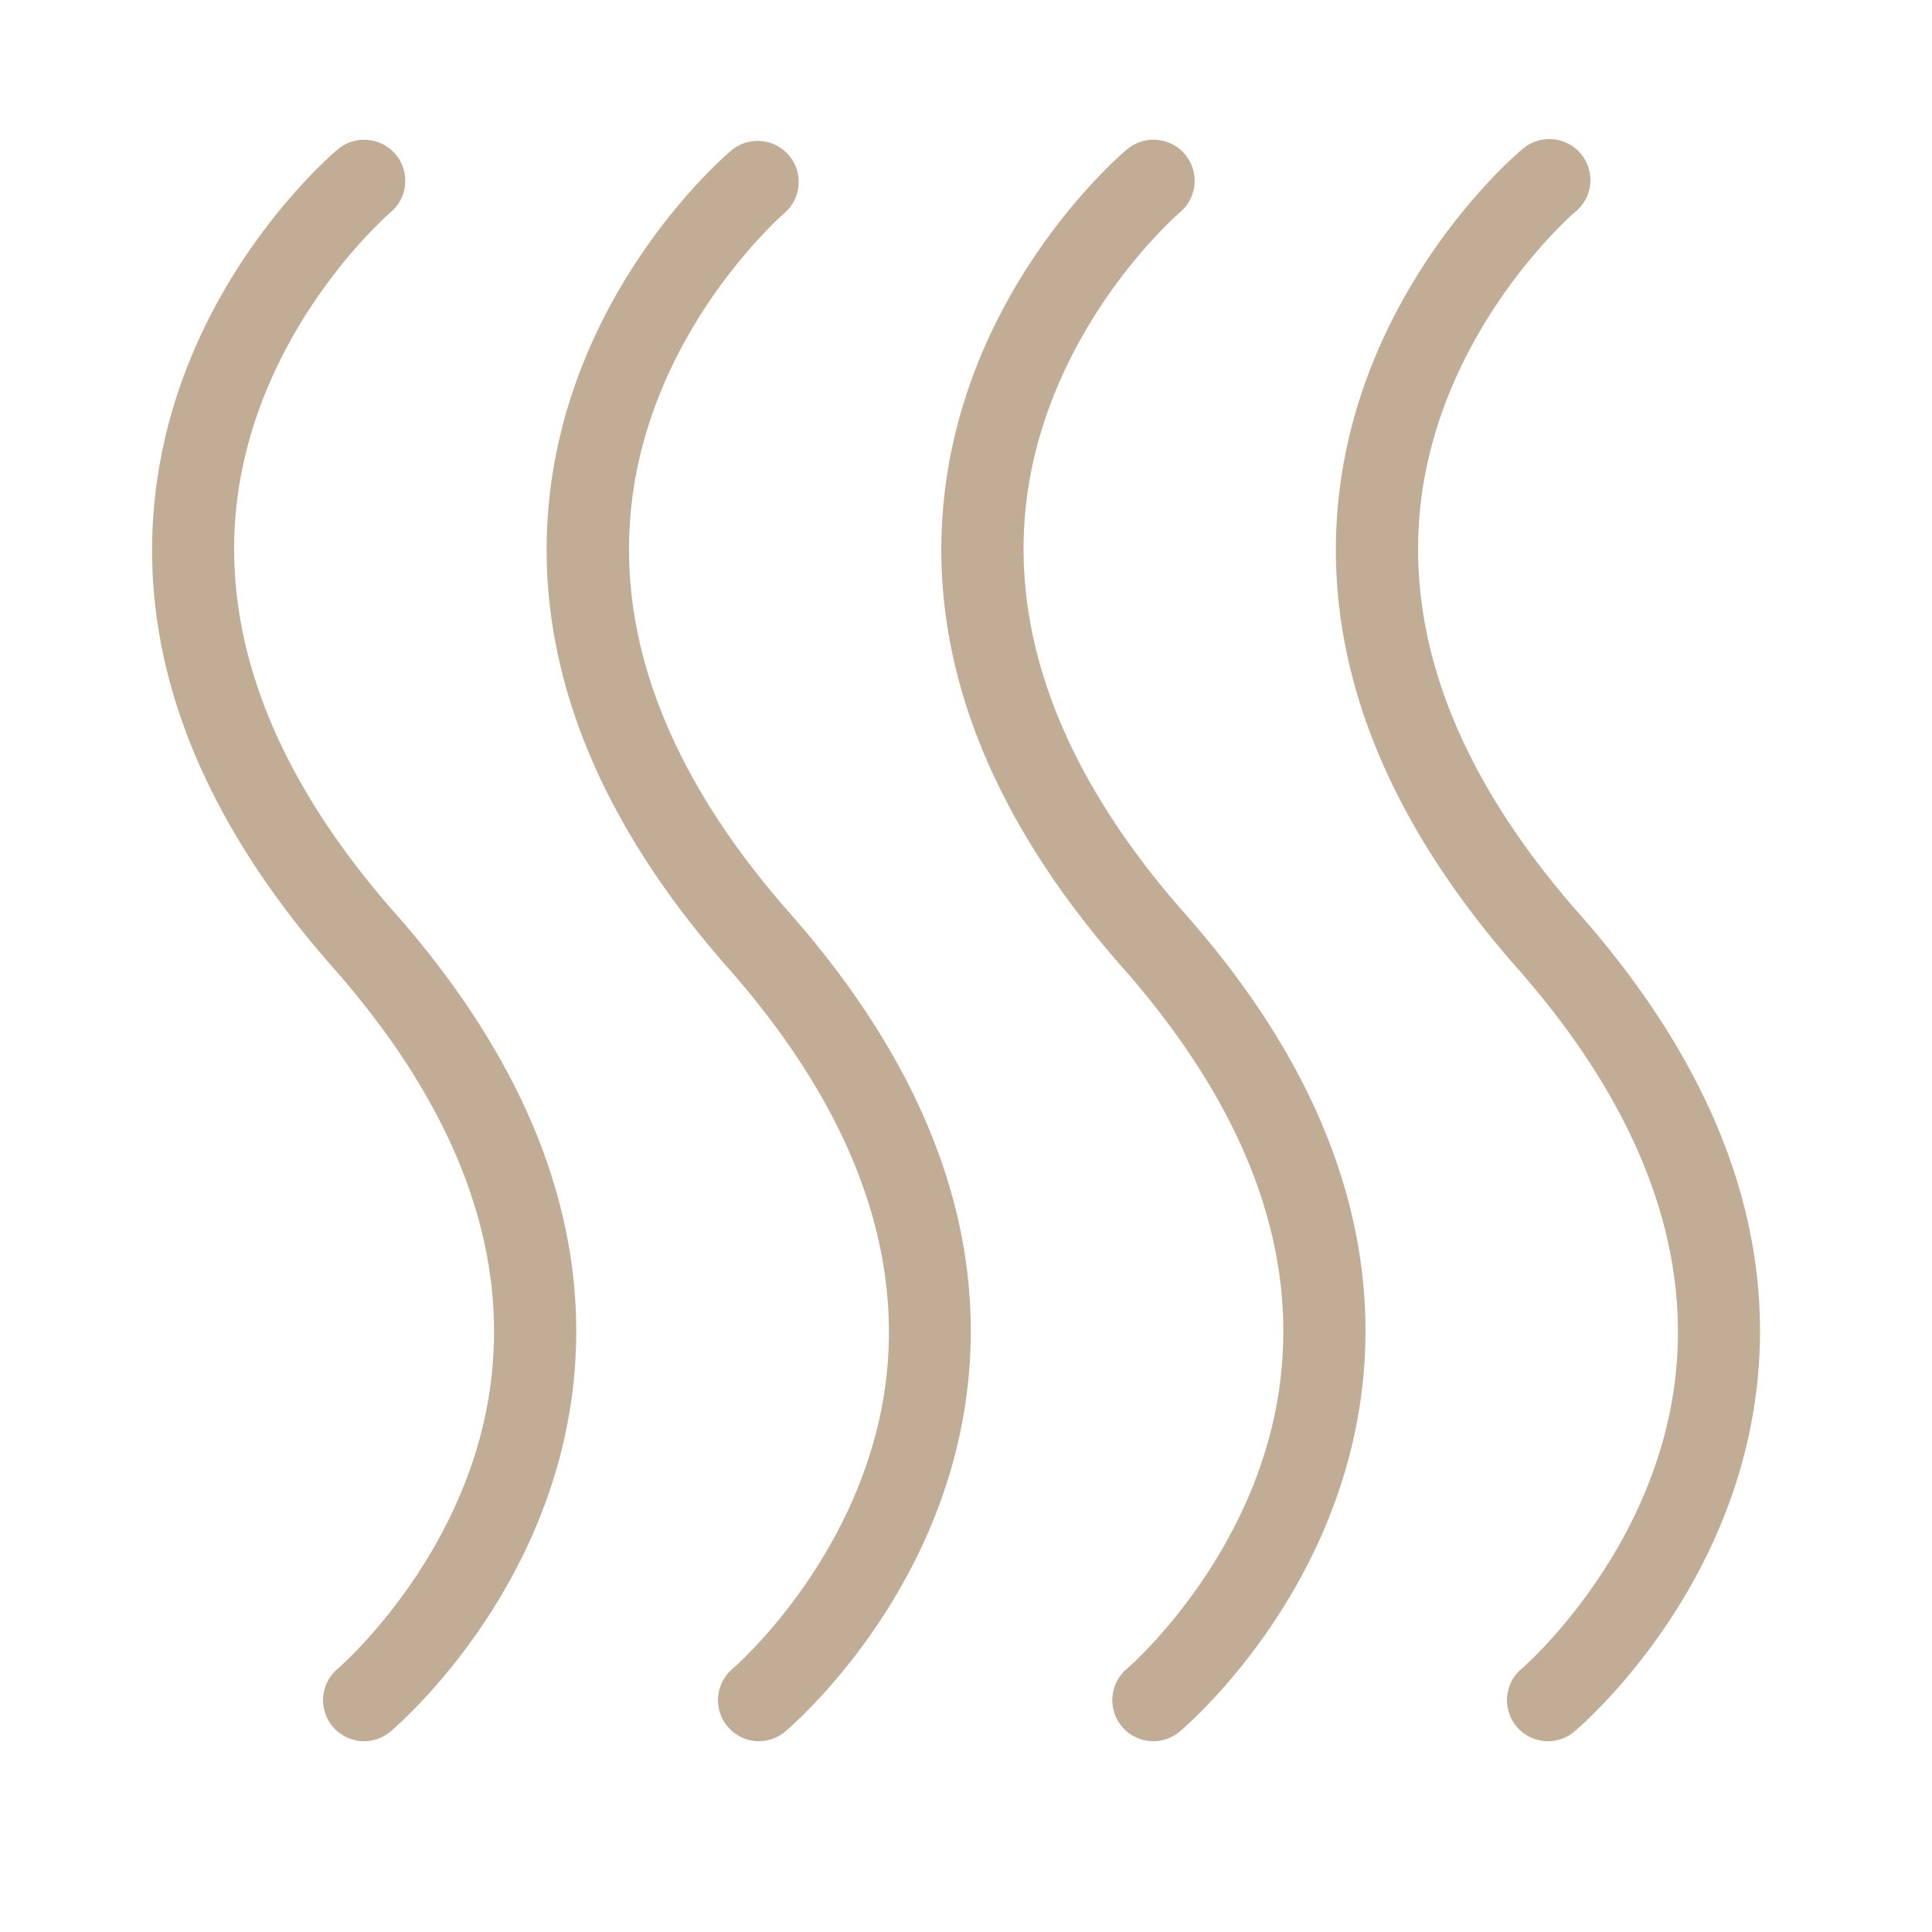
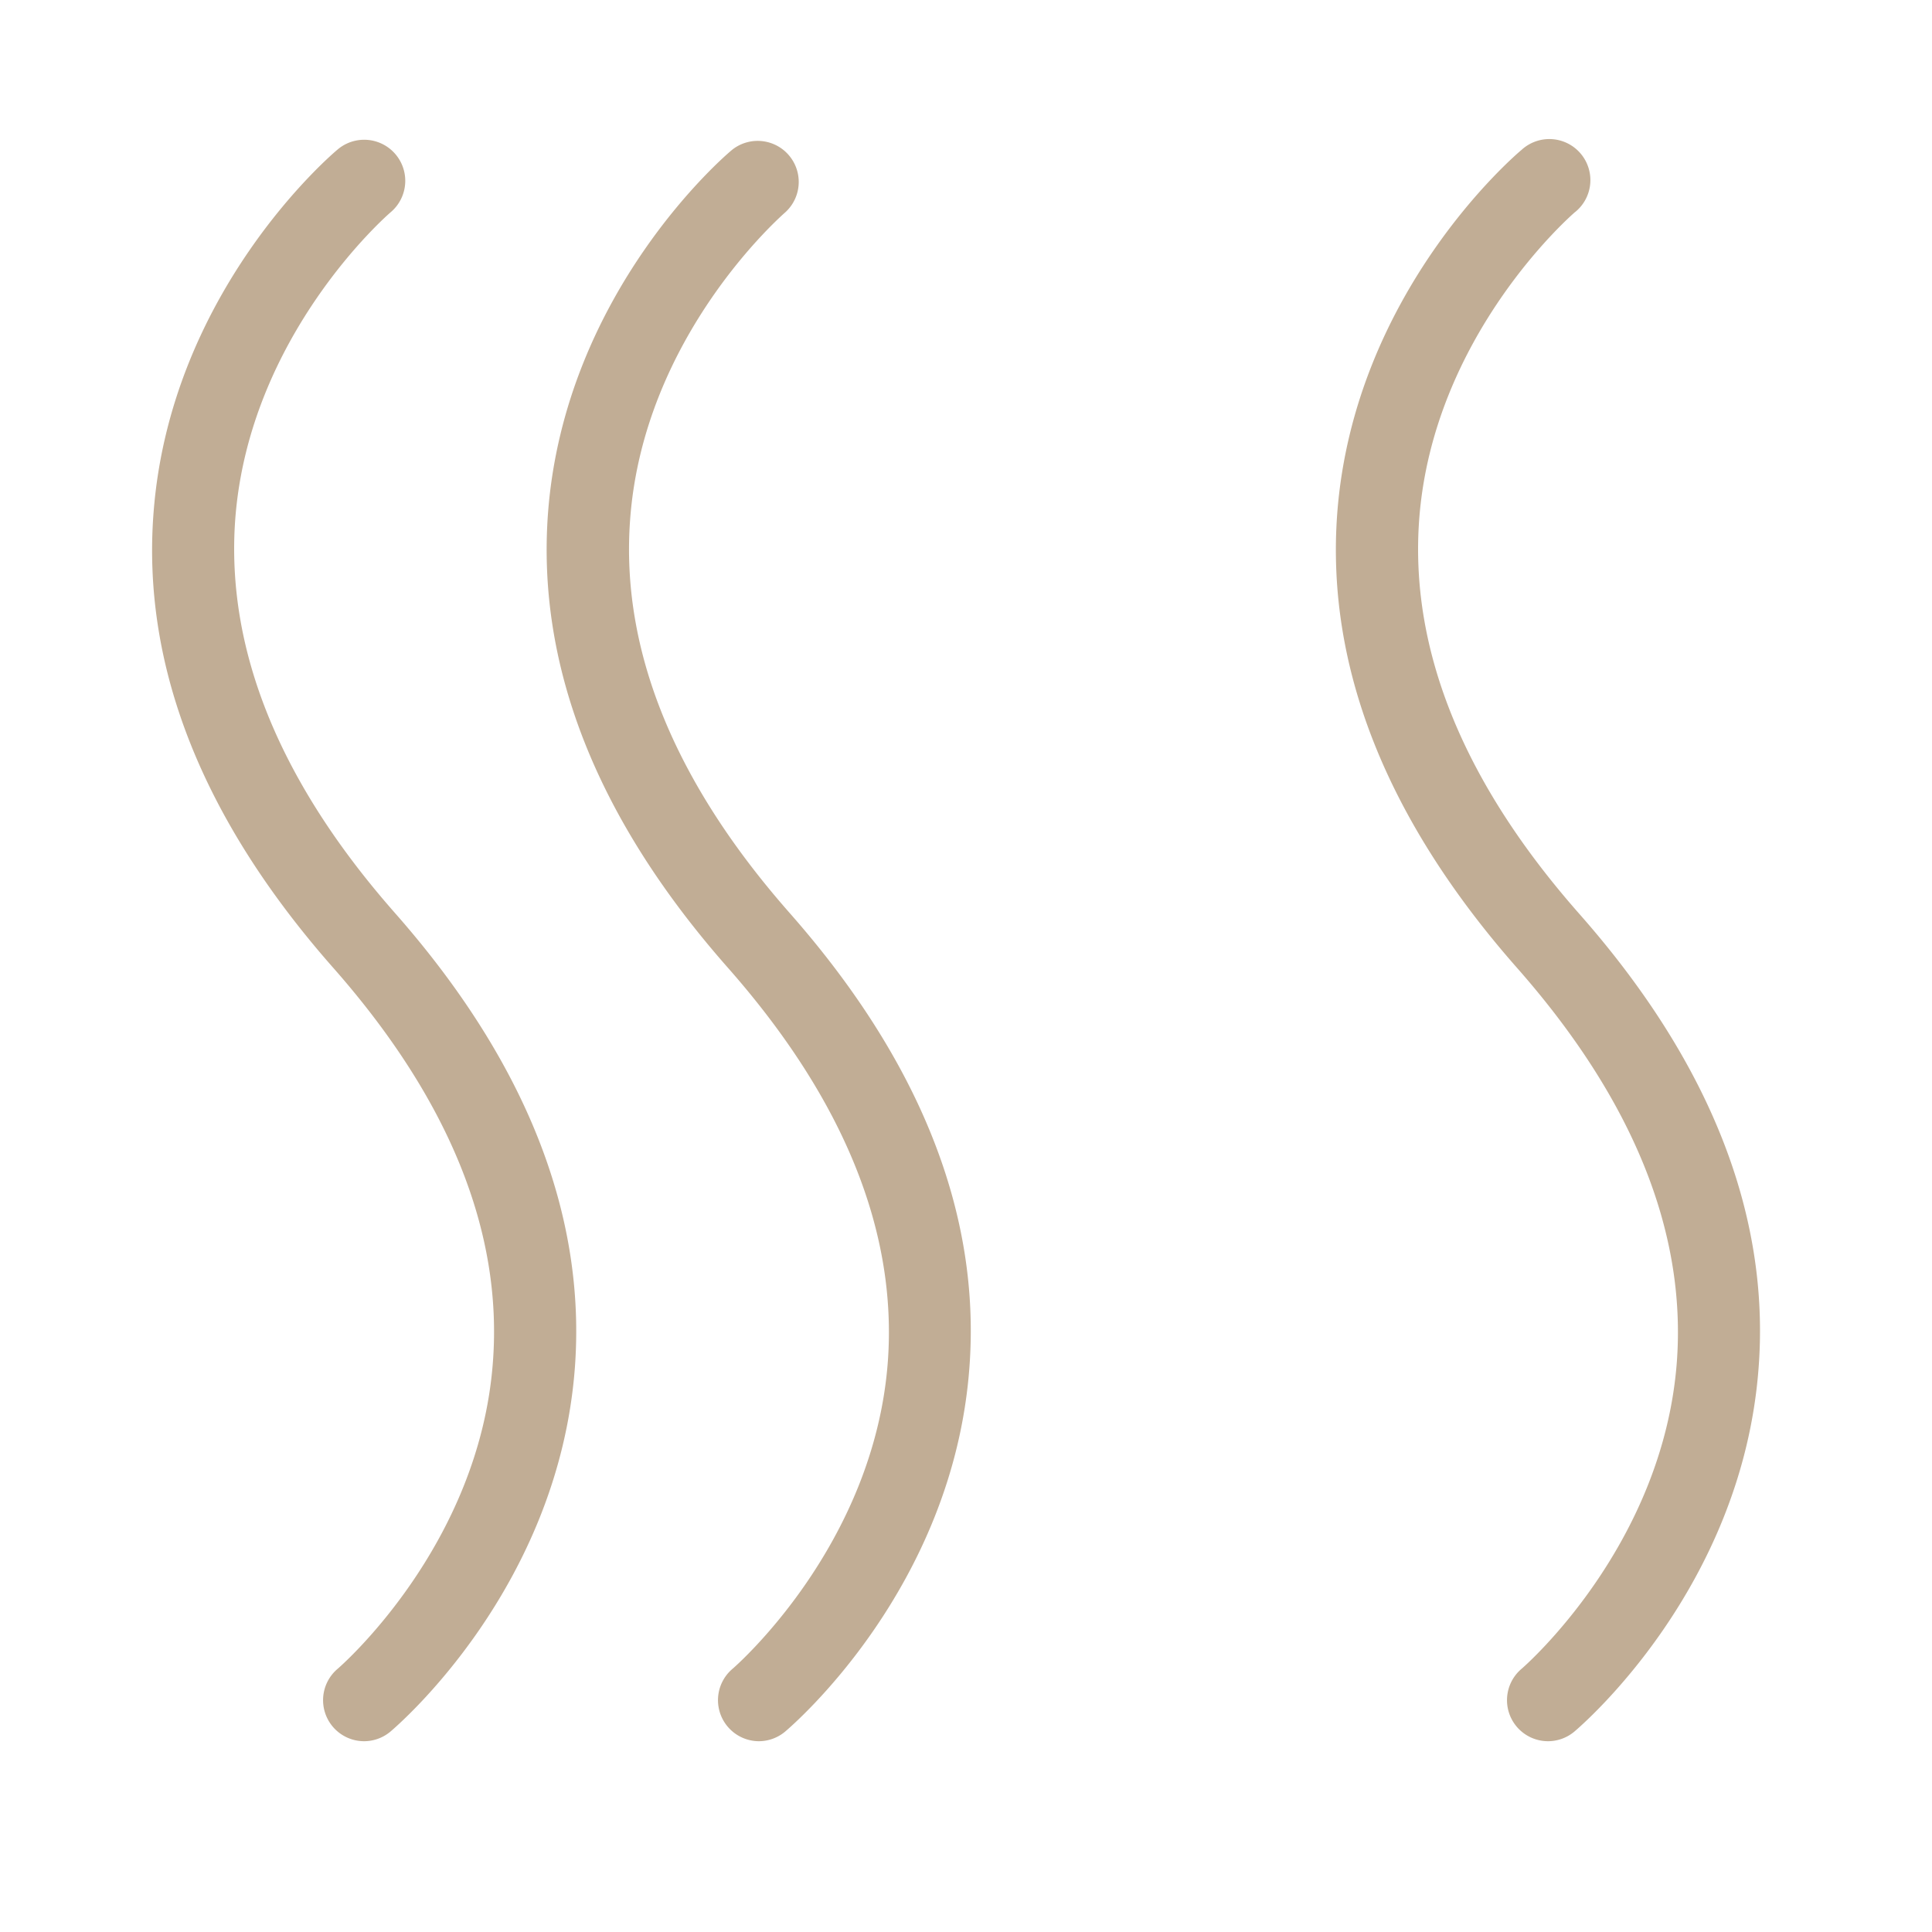
<svg xmlns="http://www.w3.org/2000/svg" viewBox="0 0 100 100">
  <defs>
    <style>.cls-1{fill:none;}.cls-2{fill:#c1ad95;stroke:#c1ad95;stroke-miterlimit:10;stroke-width:0.25px;}</style>
  </defs>
  <g id="Livello_2" data-name="Livello 2">
    <g id="Livello_1-2" data-name="Livello 1">
-       <rect class="cls-1" width="100" height="100" />
      <path class="cls-2" d="M18.85,90a2,2,0,0,1-1.54-.72,2,2,0,0,1,.25-2.81c.07-.06,7.38-6.36,8.08-16,.5-6.76-2.29-13.64-8.29-20.45-6.76-7.66-9.88-15.55-9.28-23.44C8.92,15.2,17.21,8.12,17.56,7.83a2,2,0,0,1,2.58,3.06c-.13.11-7.38,6.39-8.09,16-.49,6.76,2.3,13.64,8.3,20.45C27.1,55,30.22,62.9,29.63,70.79c-.86,11.37-9.15,18.44-9.5,18.74A2,2,0,0,1,18.85,90Z" />
      <path class="cls-2" d="M39.27,90A2,2,0,0,1,38,86.47c.07-.06,7.37-6.36,8.08-16,.49-6.76-2.3-13.64-8.3-20.45C31,42.34,27.9,34.45,28.49,26.56,29.35,15.2,37.63,8.12,38,7.83a2,2,0,0,1,2.57,3.06c-.12.11-7.38,6.39-8.08,16-.5,6.76,2.29,13.64,8.29,20.45C47.53,55,50.65,62.9,50.05,70.79c-.85,11.37-9.14,18.44-9.49,18.74A2,2,0,0,1,39.27,90Z" />
-       <path class="cls-2" d="M59.7,90a2,2,0,0,1-1.29-3.53c.07-.06,7.38-6.36,8.08-16C67,63.69,64.2,56.81,58.2,50c-6.75-7.66-9.88-15.55-9.28-23.44.85-11.36,9.14-18.44,9.49-18.73A2,2,0,0,1,61,10.89c-.13.11-7.38,6.39-8.09,16-.49,6.76,2.3,13.64,8.3,20.45C68,55,71.07,62.9,70.48,70.79c-.86,11.37-9.14,18.44-9.5,18.74A2,2,0,0,1,59.7,90Z" />
      <path class="cls-2" d="M80.13,90a2,2,0,0,1-1.54-.72,2,2,0,0,1,.25-2.81c.07-.06,7.37-6.36,8.08-16,.49-6.76-2.3-13.64-8.3-20.45-6.75-7.66-9.87-15.55-9.28-23.44.86-11.36,9.15-18.44,9.5-18.73a2,2,0,1,1,2.57,3.06c-.12.11-7.38,6.39-8.08,16-.49,6.76,2.3,13.64,8.3,20.45C88.38,55,91.5,62.9,90.9,70.79c-.85,11.37-9.14,18.44-9.49,18.74A2,2,0,0,1,80.13,90Z" />
    </g>
  </g>
</svg>